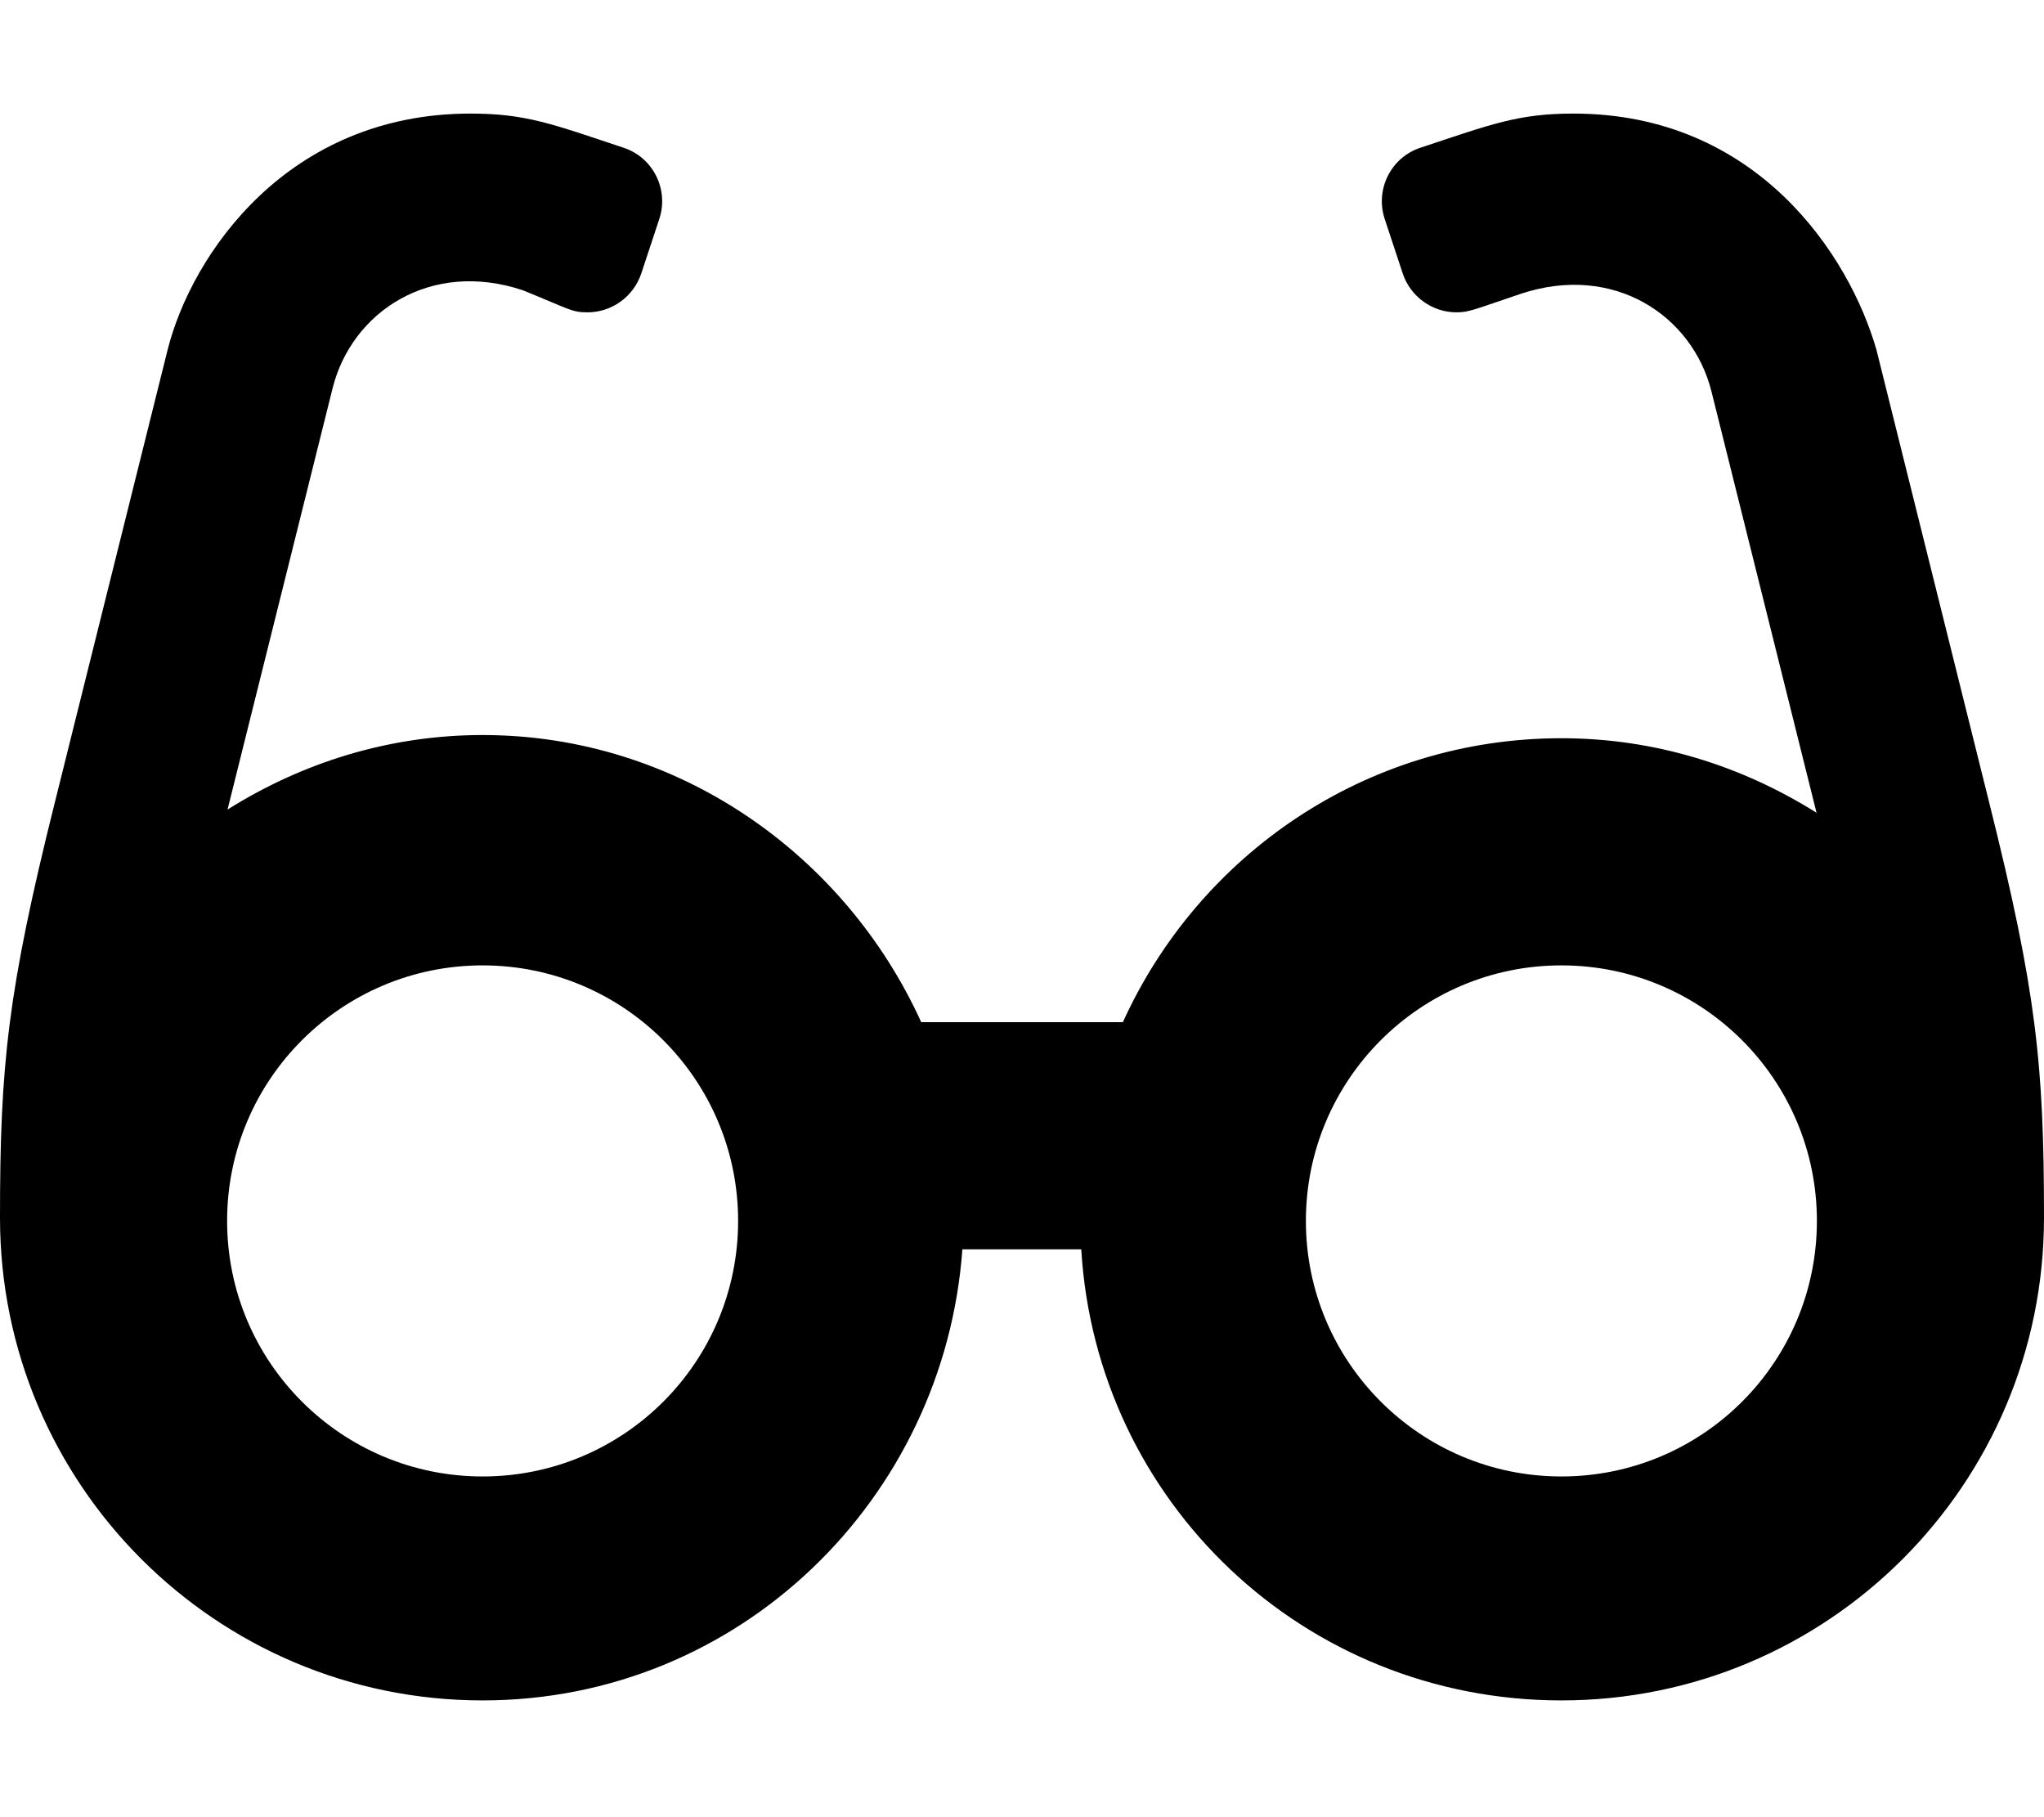
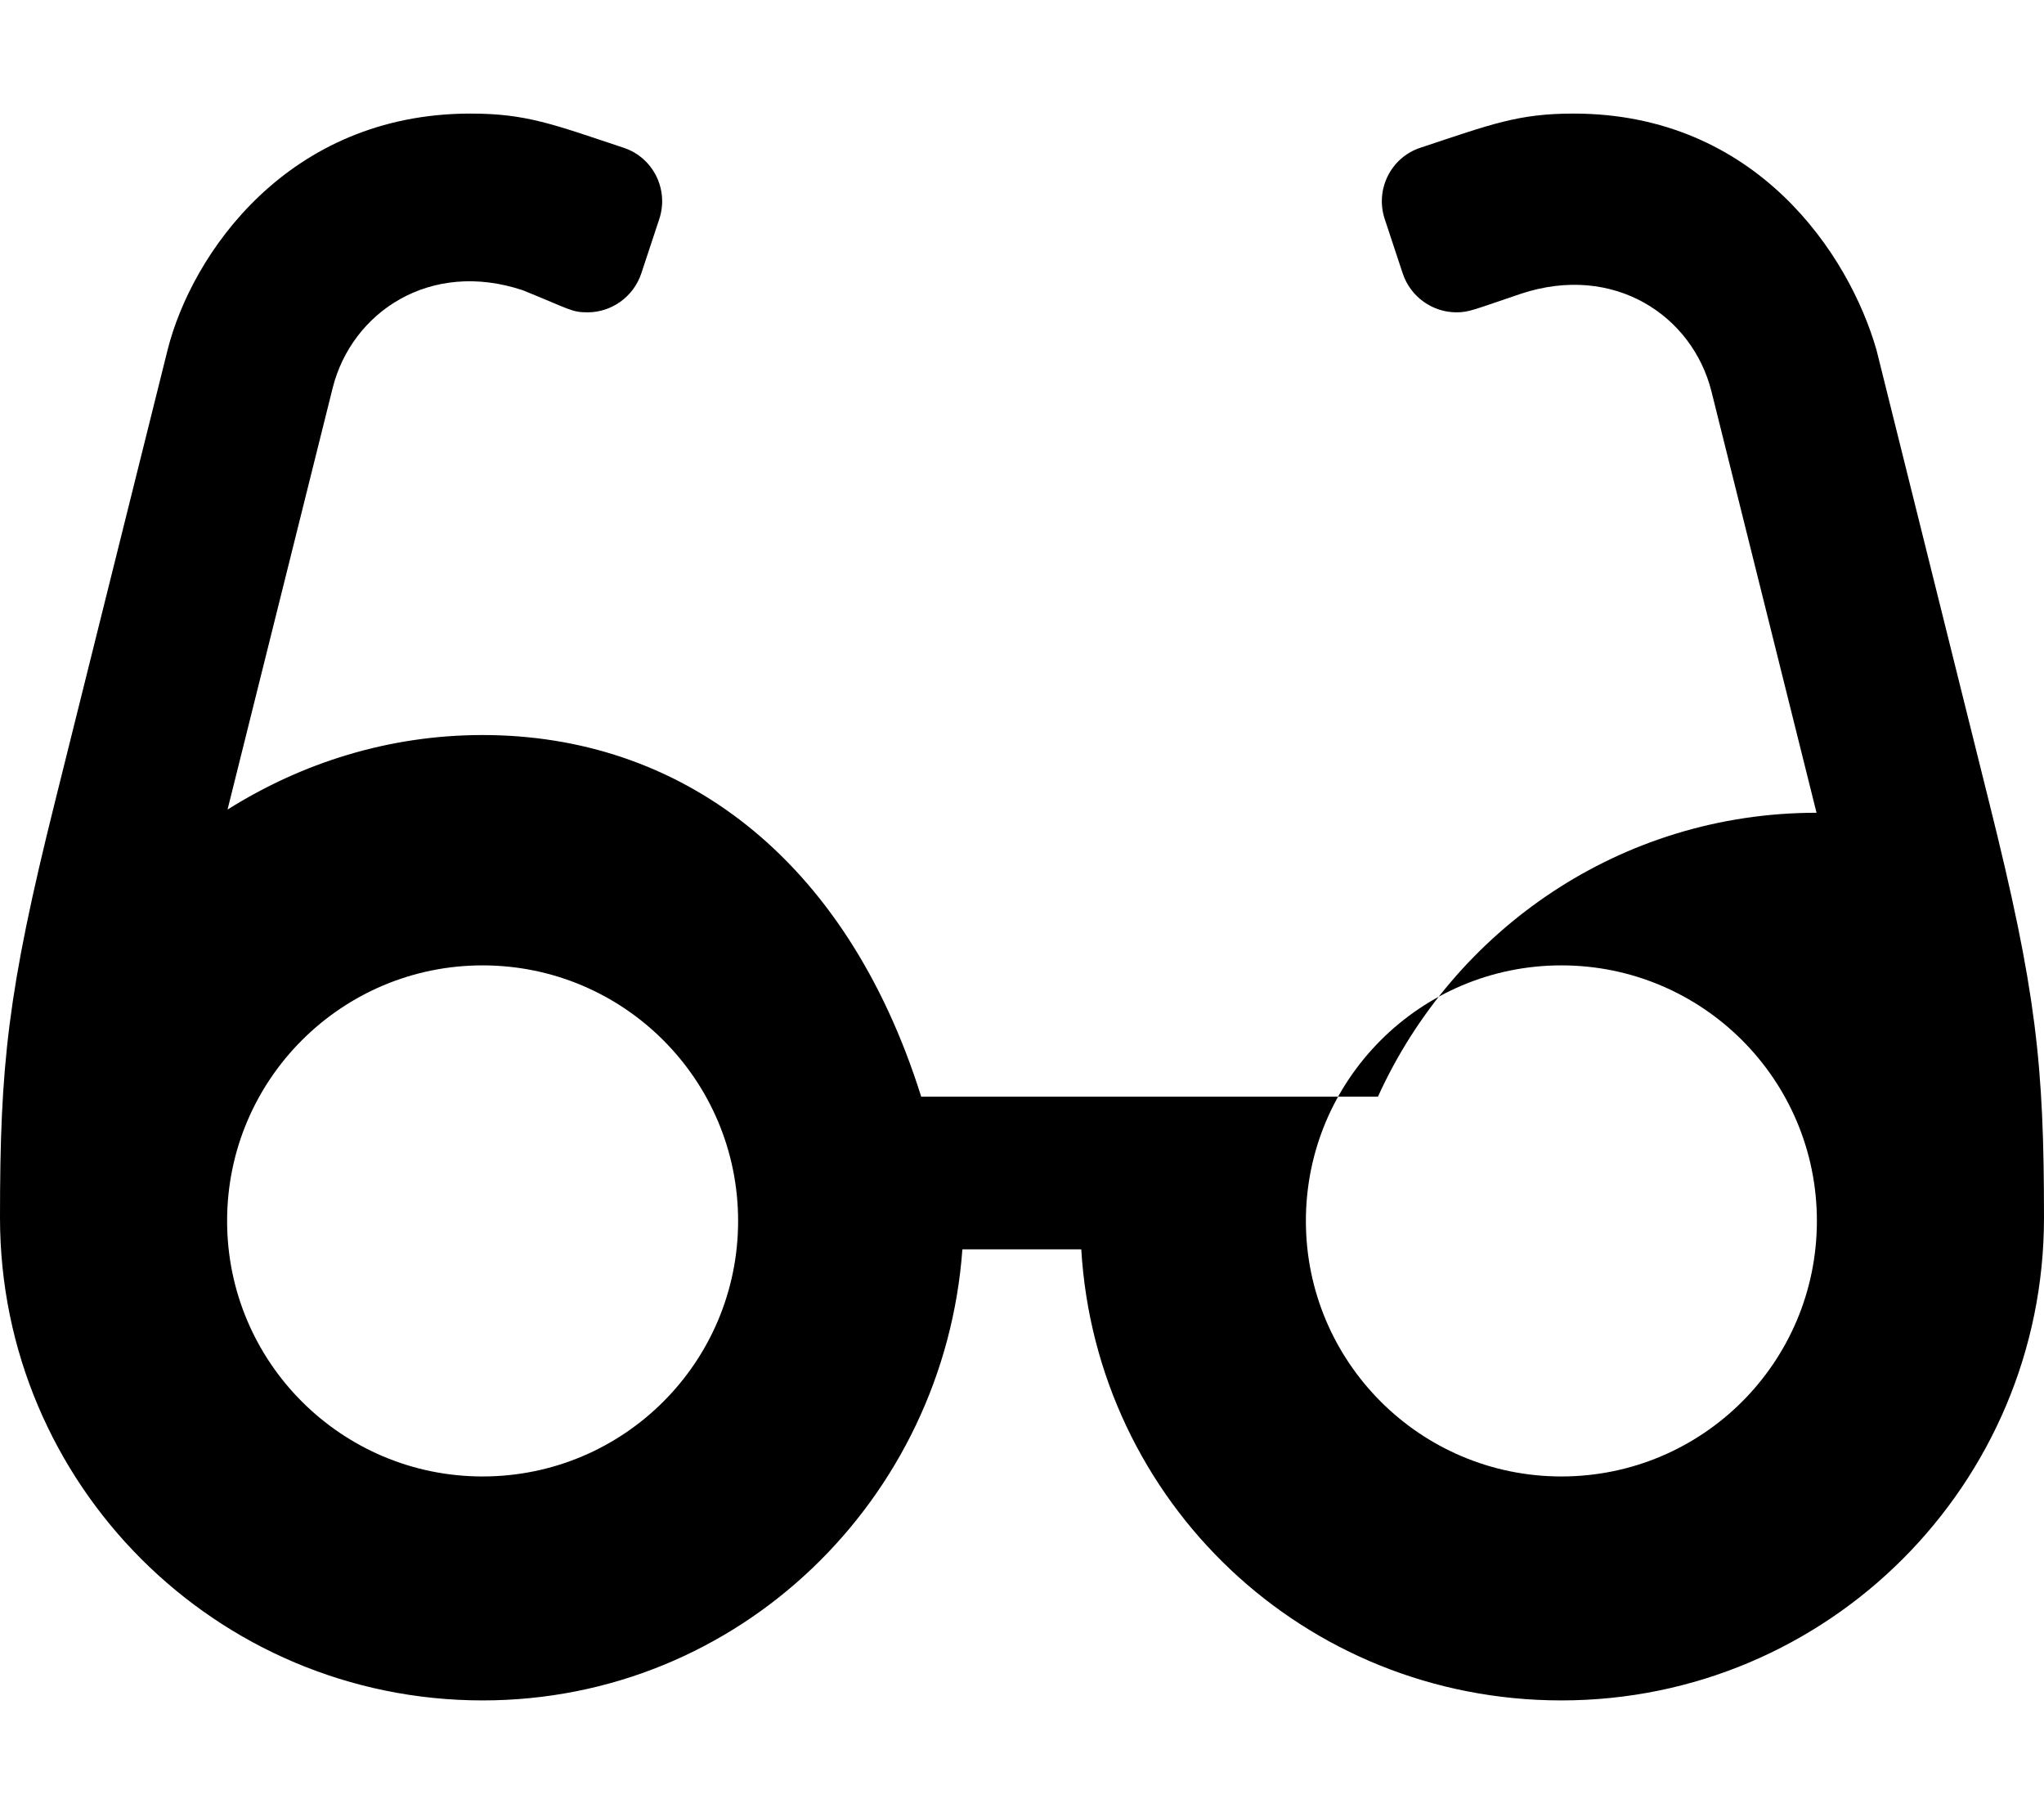
<svg xmlns="http://www.w3.org/2000/svg" viewBox="0 0 576 512">
-   <path d="M560.5 225.9L528.8 98.62C521.1 71.75 495 32 443.4 32c-15.62 0-23.12 3-43.13 9.625c-8.375 2.75-12.87 11.88-10 20.25l5 15.12C397.5 83.75 403.8 88 410.4 88c3.625 0 4.875-.75 18.25-5.25c26.13-8.625 48.25 6.125 53.63 27.5L511.9 229c-20.88-13.12-45.37-21-71.87-21c-55.13 0-102.2 32.88-123.6 80H259.6C238.2 240.9 191.1 207.1 136 207.1c-26.5 0-51 7.877-71.88 21l29.63-118.8c5.375-21.37 27.5-36.25 53.63-27.5C160.8 87.25 161.1 88 165.6 88c6.625 0 12.88-4.25 15.13-11l5-15.12c2.875-8.375-1.625-17.5-10-20.25C155.8 35 148.3 32 132.6 32c-51.62 0-78.63 39.75-85.38 66.62L15.5 225.9C2.125 279.4 0 300.1 0 343.1c0 75.13 60.88 136 136 136c72.38 0 130.1-56.75 135.2-127.1h33.5c4.25 71.25 62.88 127.1 135.3 127.1c75.13 0 136-60.88 136-136C576 300.1 573.9 279.4 560.5 225.9zM136 416C96.25 416 64 383.8 64 344S96.25 272 136 272S208 304.2 208 344S175.8 416 136 416zM440 416c-39.75 0-72-32.25-72-72s32.25-72 72-72S512 304.2 512 344S479.8 416 440 416z" />
+   <path d="M560.5 225.9L528.8 98.62C521.1 71.75 495 32 443.4 32c-15.62 0-23.12 3-43.13 9.625c-8.375 2.75-12.87 11.88-10 20.25l5 15.12C397.5 83.75 403.8 88 410.4 88c3.625 0 4.875-.75 18.25-5.25c26.13-8.625 48.25 6.125 53.63 27.5L511.9 229c-55.13 0-102.2 32.88-123.6 80H259.6C238.2 240.9 191.1 207.1 136 207.1c-26.5 0-51 7.877-71.88 21l29.63-118.8c5.375-21.37 27.5-36.25 53.63-27.5C160.8 87.25 161.1 88 165.6 88c6.625 0 12.88-4.25 15.13-11l5-15.12c2.875-8.375-1.625-17.5-10-20.25C155.8 35 148.3 32 132.6 32c-51.62 0-78.63 39.75-85.38 66.62L15.5 225.9C2.125 279.4 0 300.1 0 343.1c0 75.13 60.88 136 136 136c72.38 0 130.1-56.75 135.2-127.1h33.5c4.25 71.25 62.88 127.1 135.3 127.1c75.13 0 136-60.88 136-136C576 300.1 573.9 279.4 560.5 225.9zM136 416C96.25 416 64 383.8 64 344S96.25 272 136 272S208 304.2 208 344S175.8 416 136 416zM440 416c-39.75 0-72-32.25-72-72s32.25-72 72-72S512 304.2 512 344S479.8 416 440 416z" />
</svg>